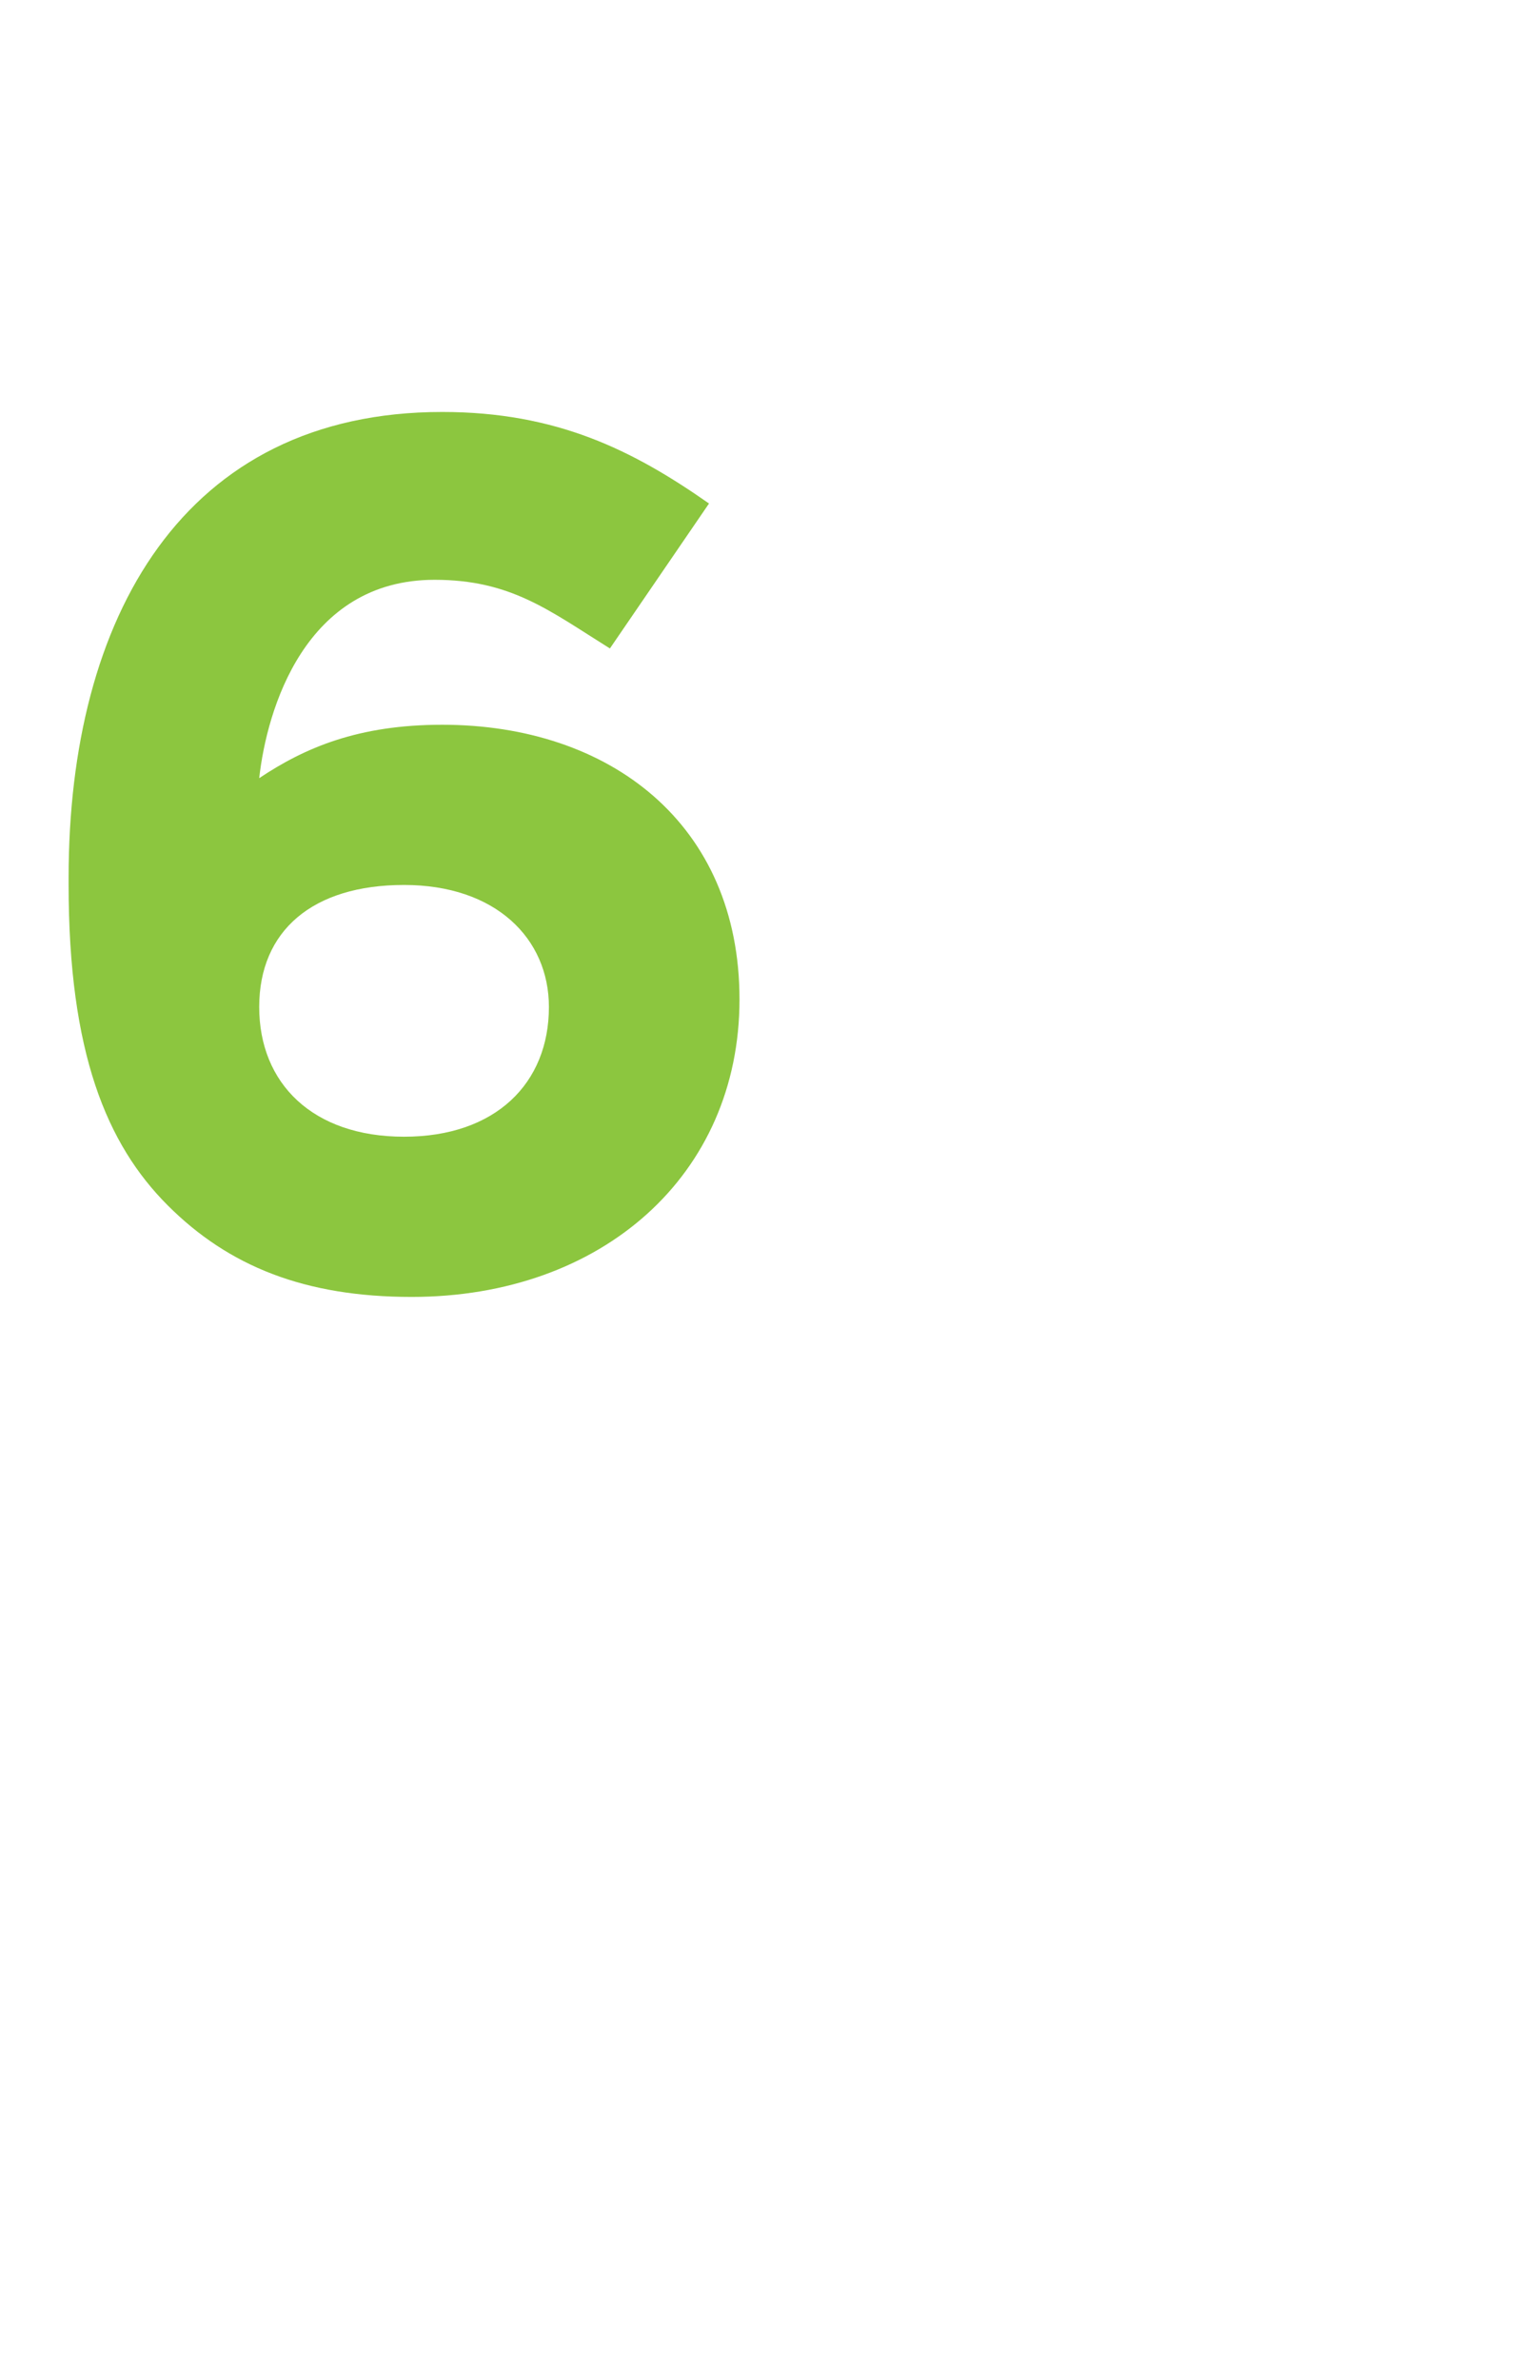
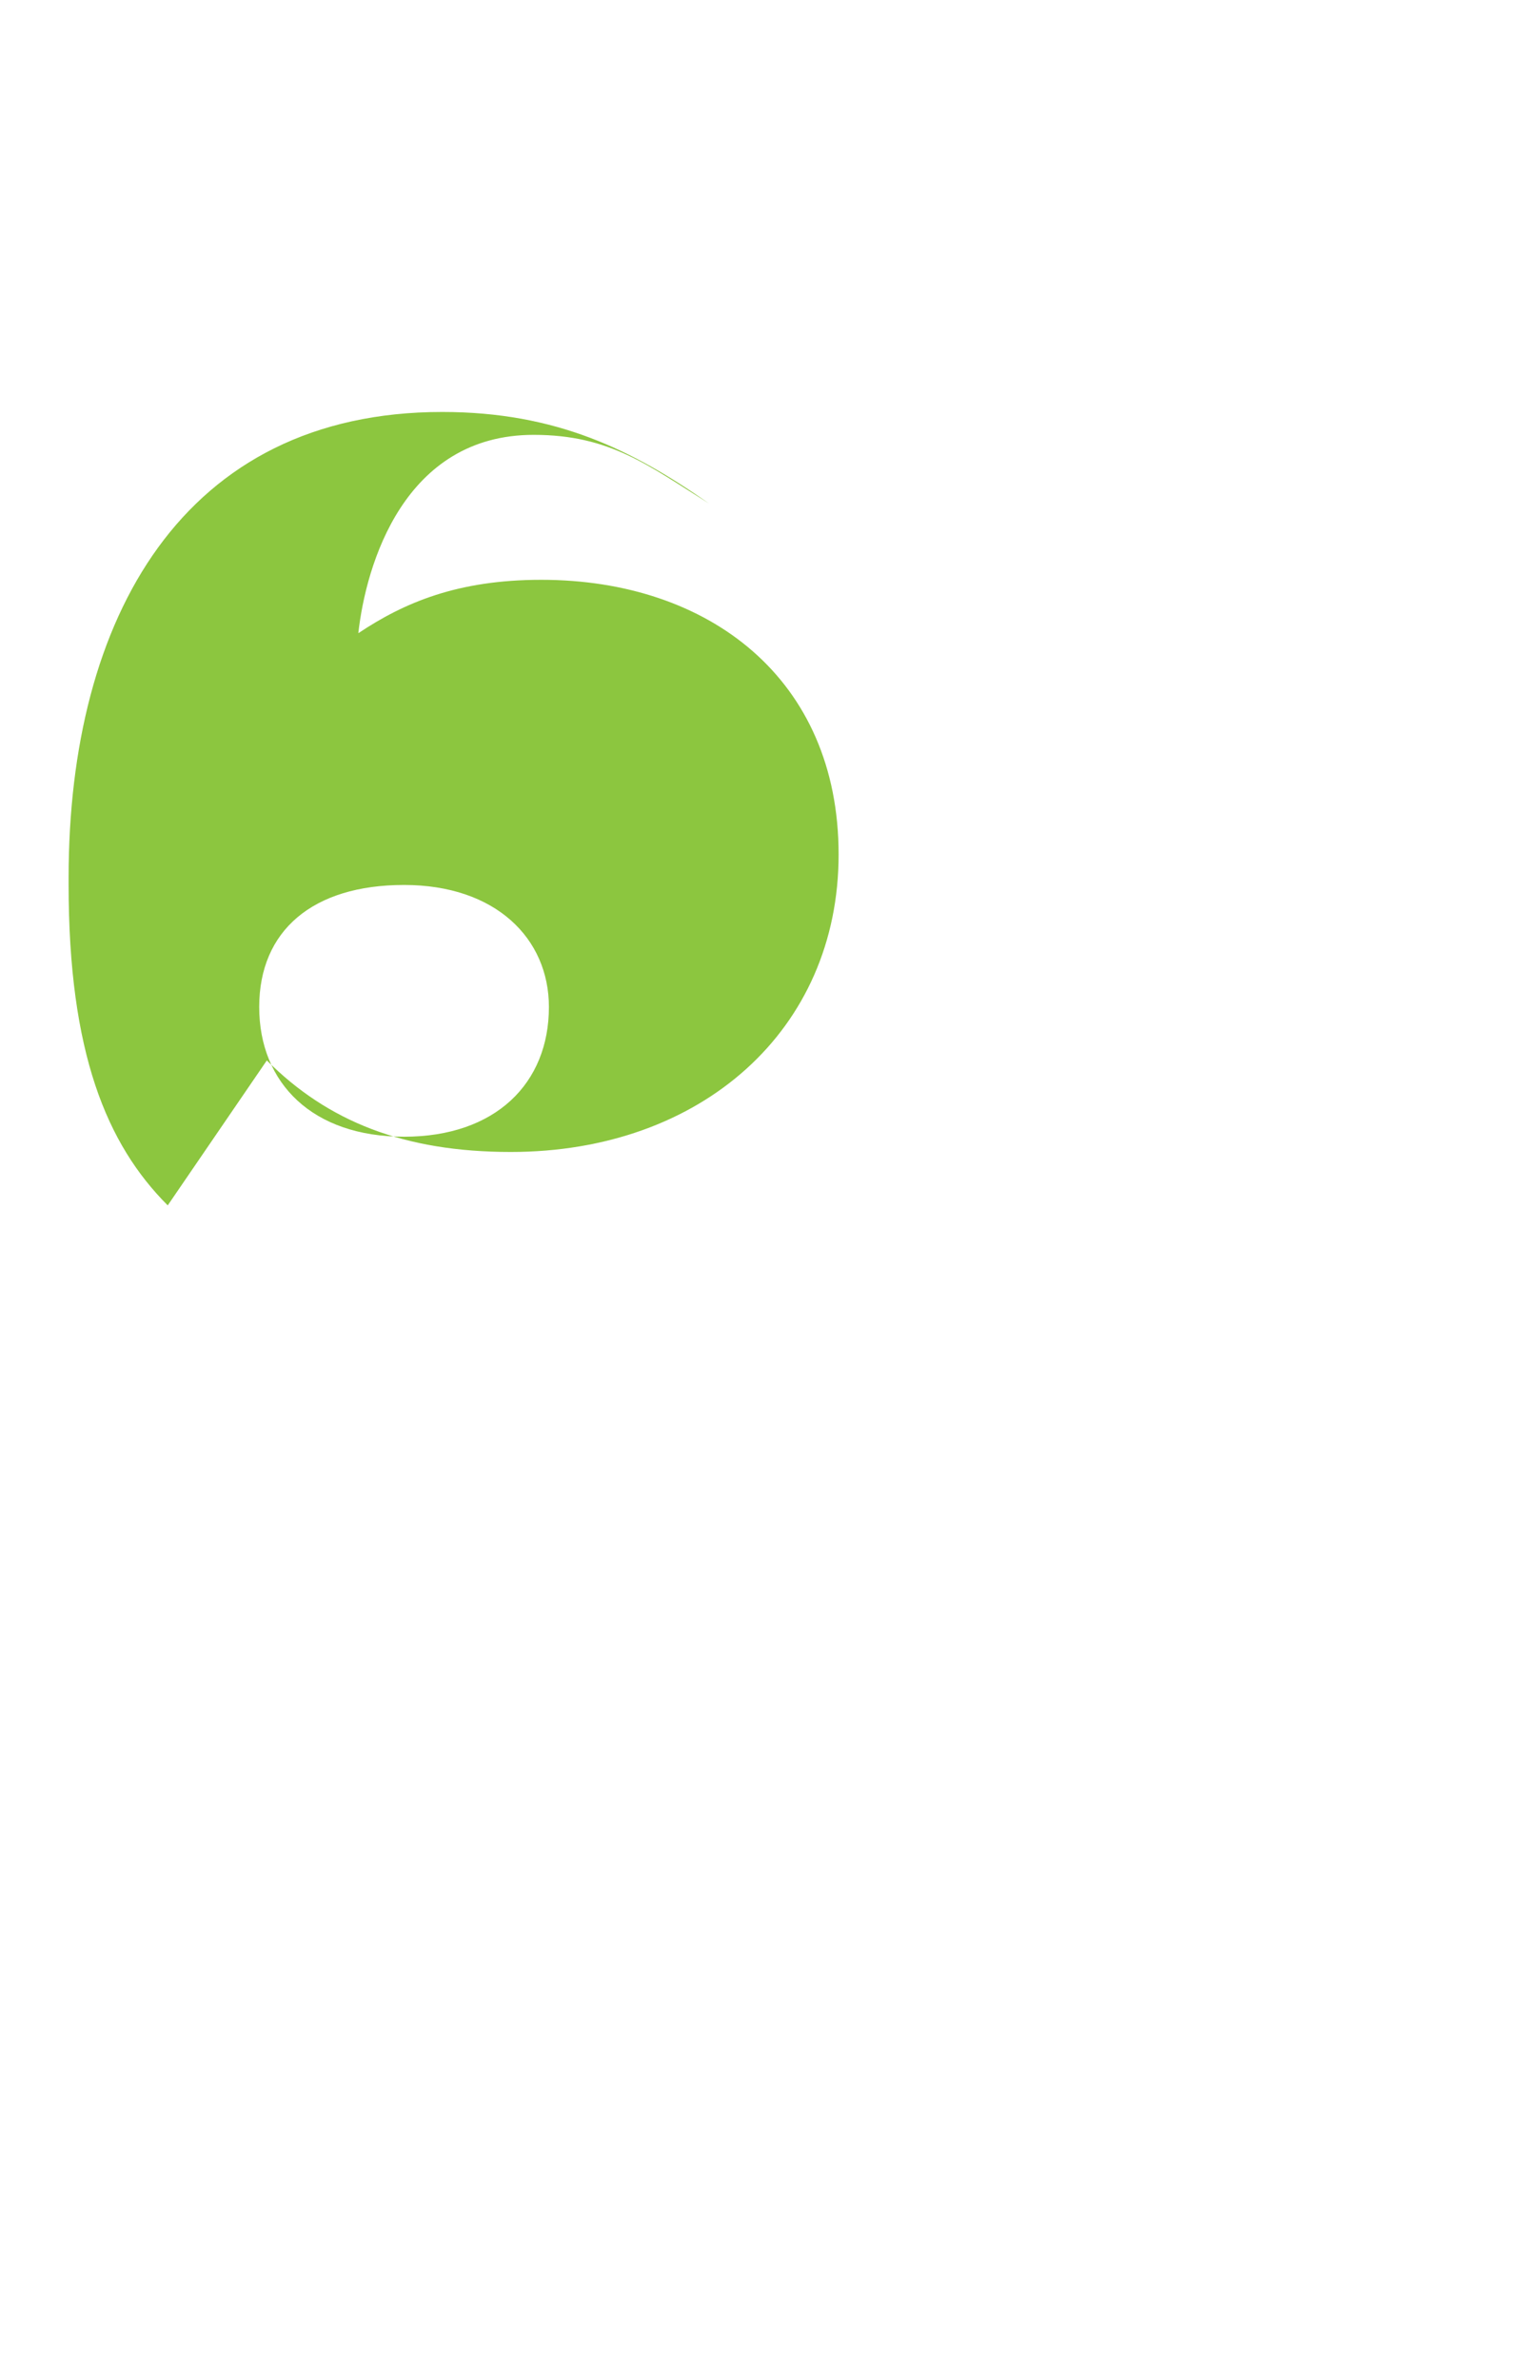
<svg xmlns="http://www.w3.org/2000/svg" version="1.1" width="20.2px" height="31.2px" viewBox="0 -4 20.2 31.2" style="top:-4px">
  <desc>6</desc>
  <defs />
  <g id="Polygon56791">
-     <path d="m2.2 11.8C1.4 11 .9 9.8.9 7.6v-.1c0-3.4 1.5-6.1 4.9-6.1c1.5 0 2.5.5 3.5 1.2L8 4.5c-.8-.5-1.3-.9-2.3-.9c-1.7 0-2.2 1.7-2.3 2.6c.6-.4 1.3-.7 2.4-.7c2.2 0 3.9 1.3 3.9 3.6c0 2.3-1.8 3.9-4.3 3.9c-1.4 0-2.4-.4-3.2-1.2zm5-2.6c0-.9-.7-1.6-1.9-1.6c-1.2 0-1.9.6-1.9 1.6c0 1 .7 1.7 1.9 1.7c1.2 0 1.9-.7 1.9-1.7z" stroke="none" fill="#8cc63f" />
+     <path d="m2.2 11.8C1.4 11 .9 9.8.9 7.6v-.1c0-3.4 1.5-6.1 4.9-6.1c1.5 0 2.5.5 3.5 1.2c-.8-.5-1.3-.9-2.3-.9c-1.7 0-2.2 1.7-2.3 2.6c.6-.4 1.3-.7 2.4-.7c2.2 0 3.9 1.3 3.9 3.6c0 2.3-1.8 3.9-4.3 3.9c-1.4 0-2.4-.4-3.2-1.2zm5-2.6c0-.9-.7-1.6-1.9-1.6c-1.2 0-1.9.6-1.9 1.6c0 1 .7 1.7 1.9 1.7c1.2 0 1.9-.7 1.9-1.7z" stroke="none" fill="#8cc63f" />
  </g>
</svg>